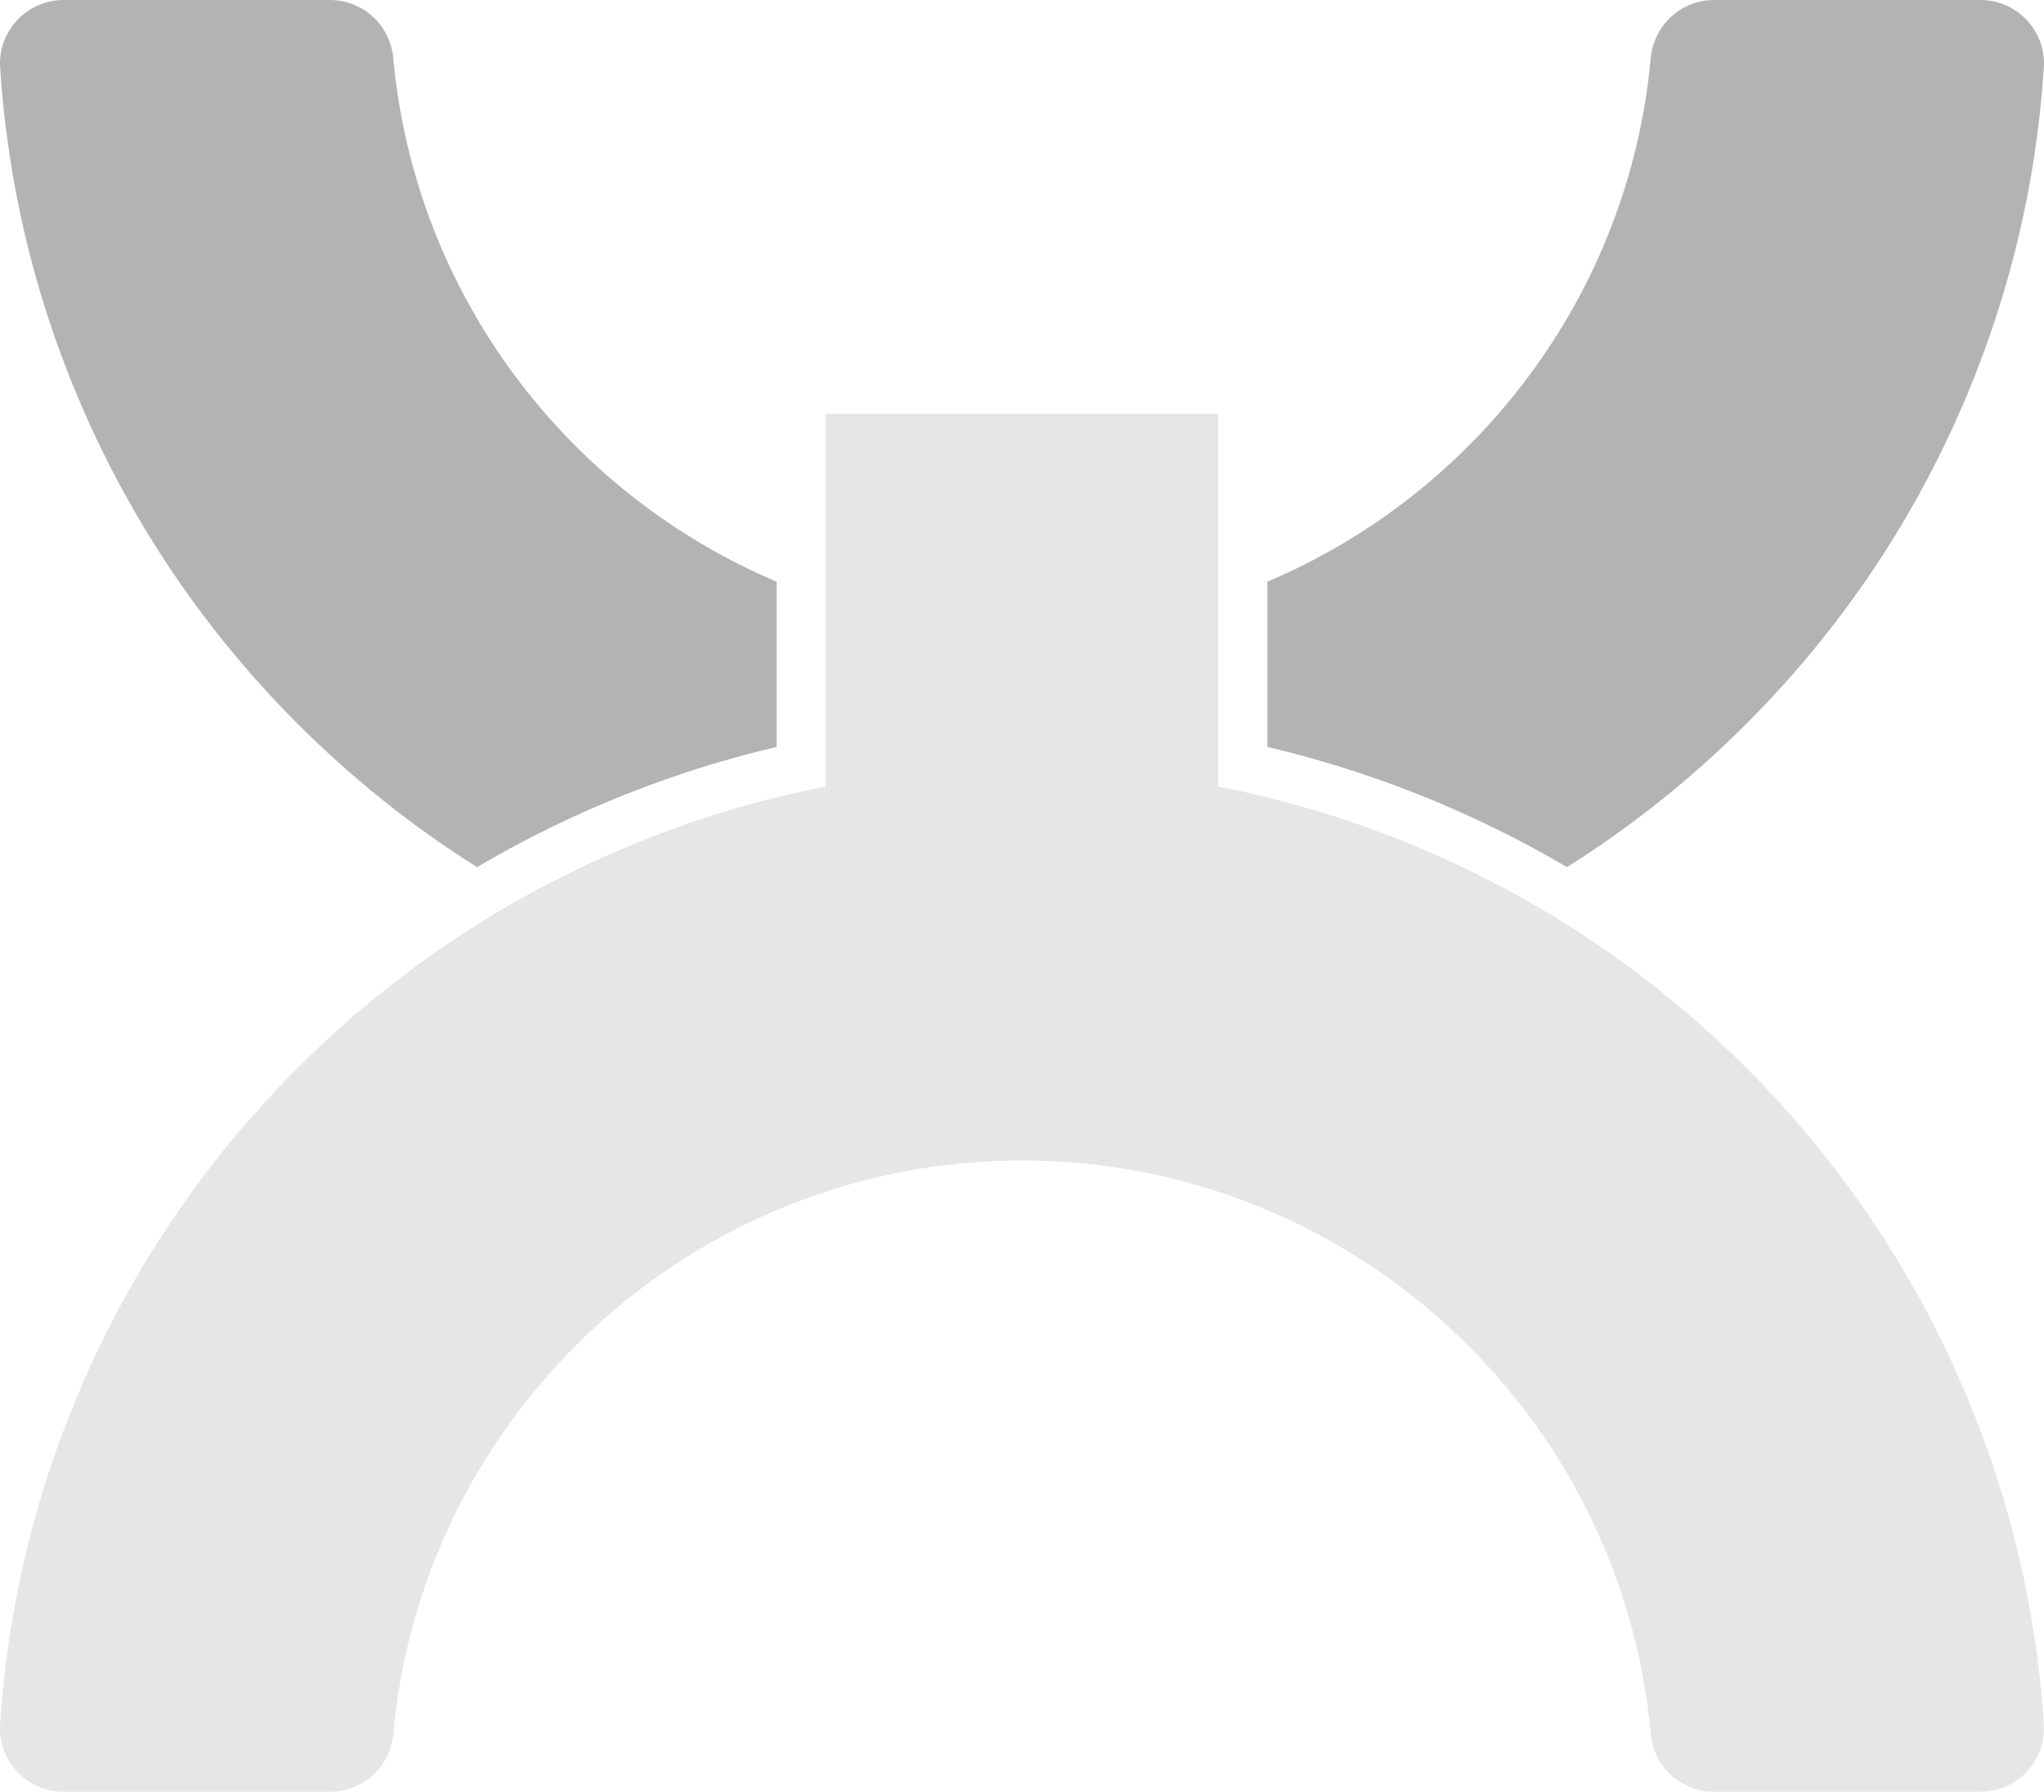
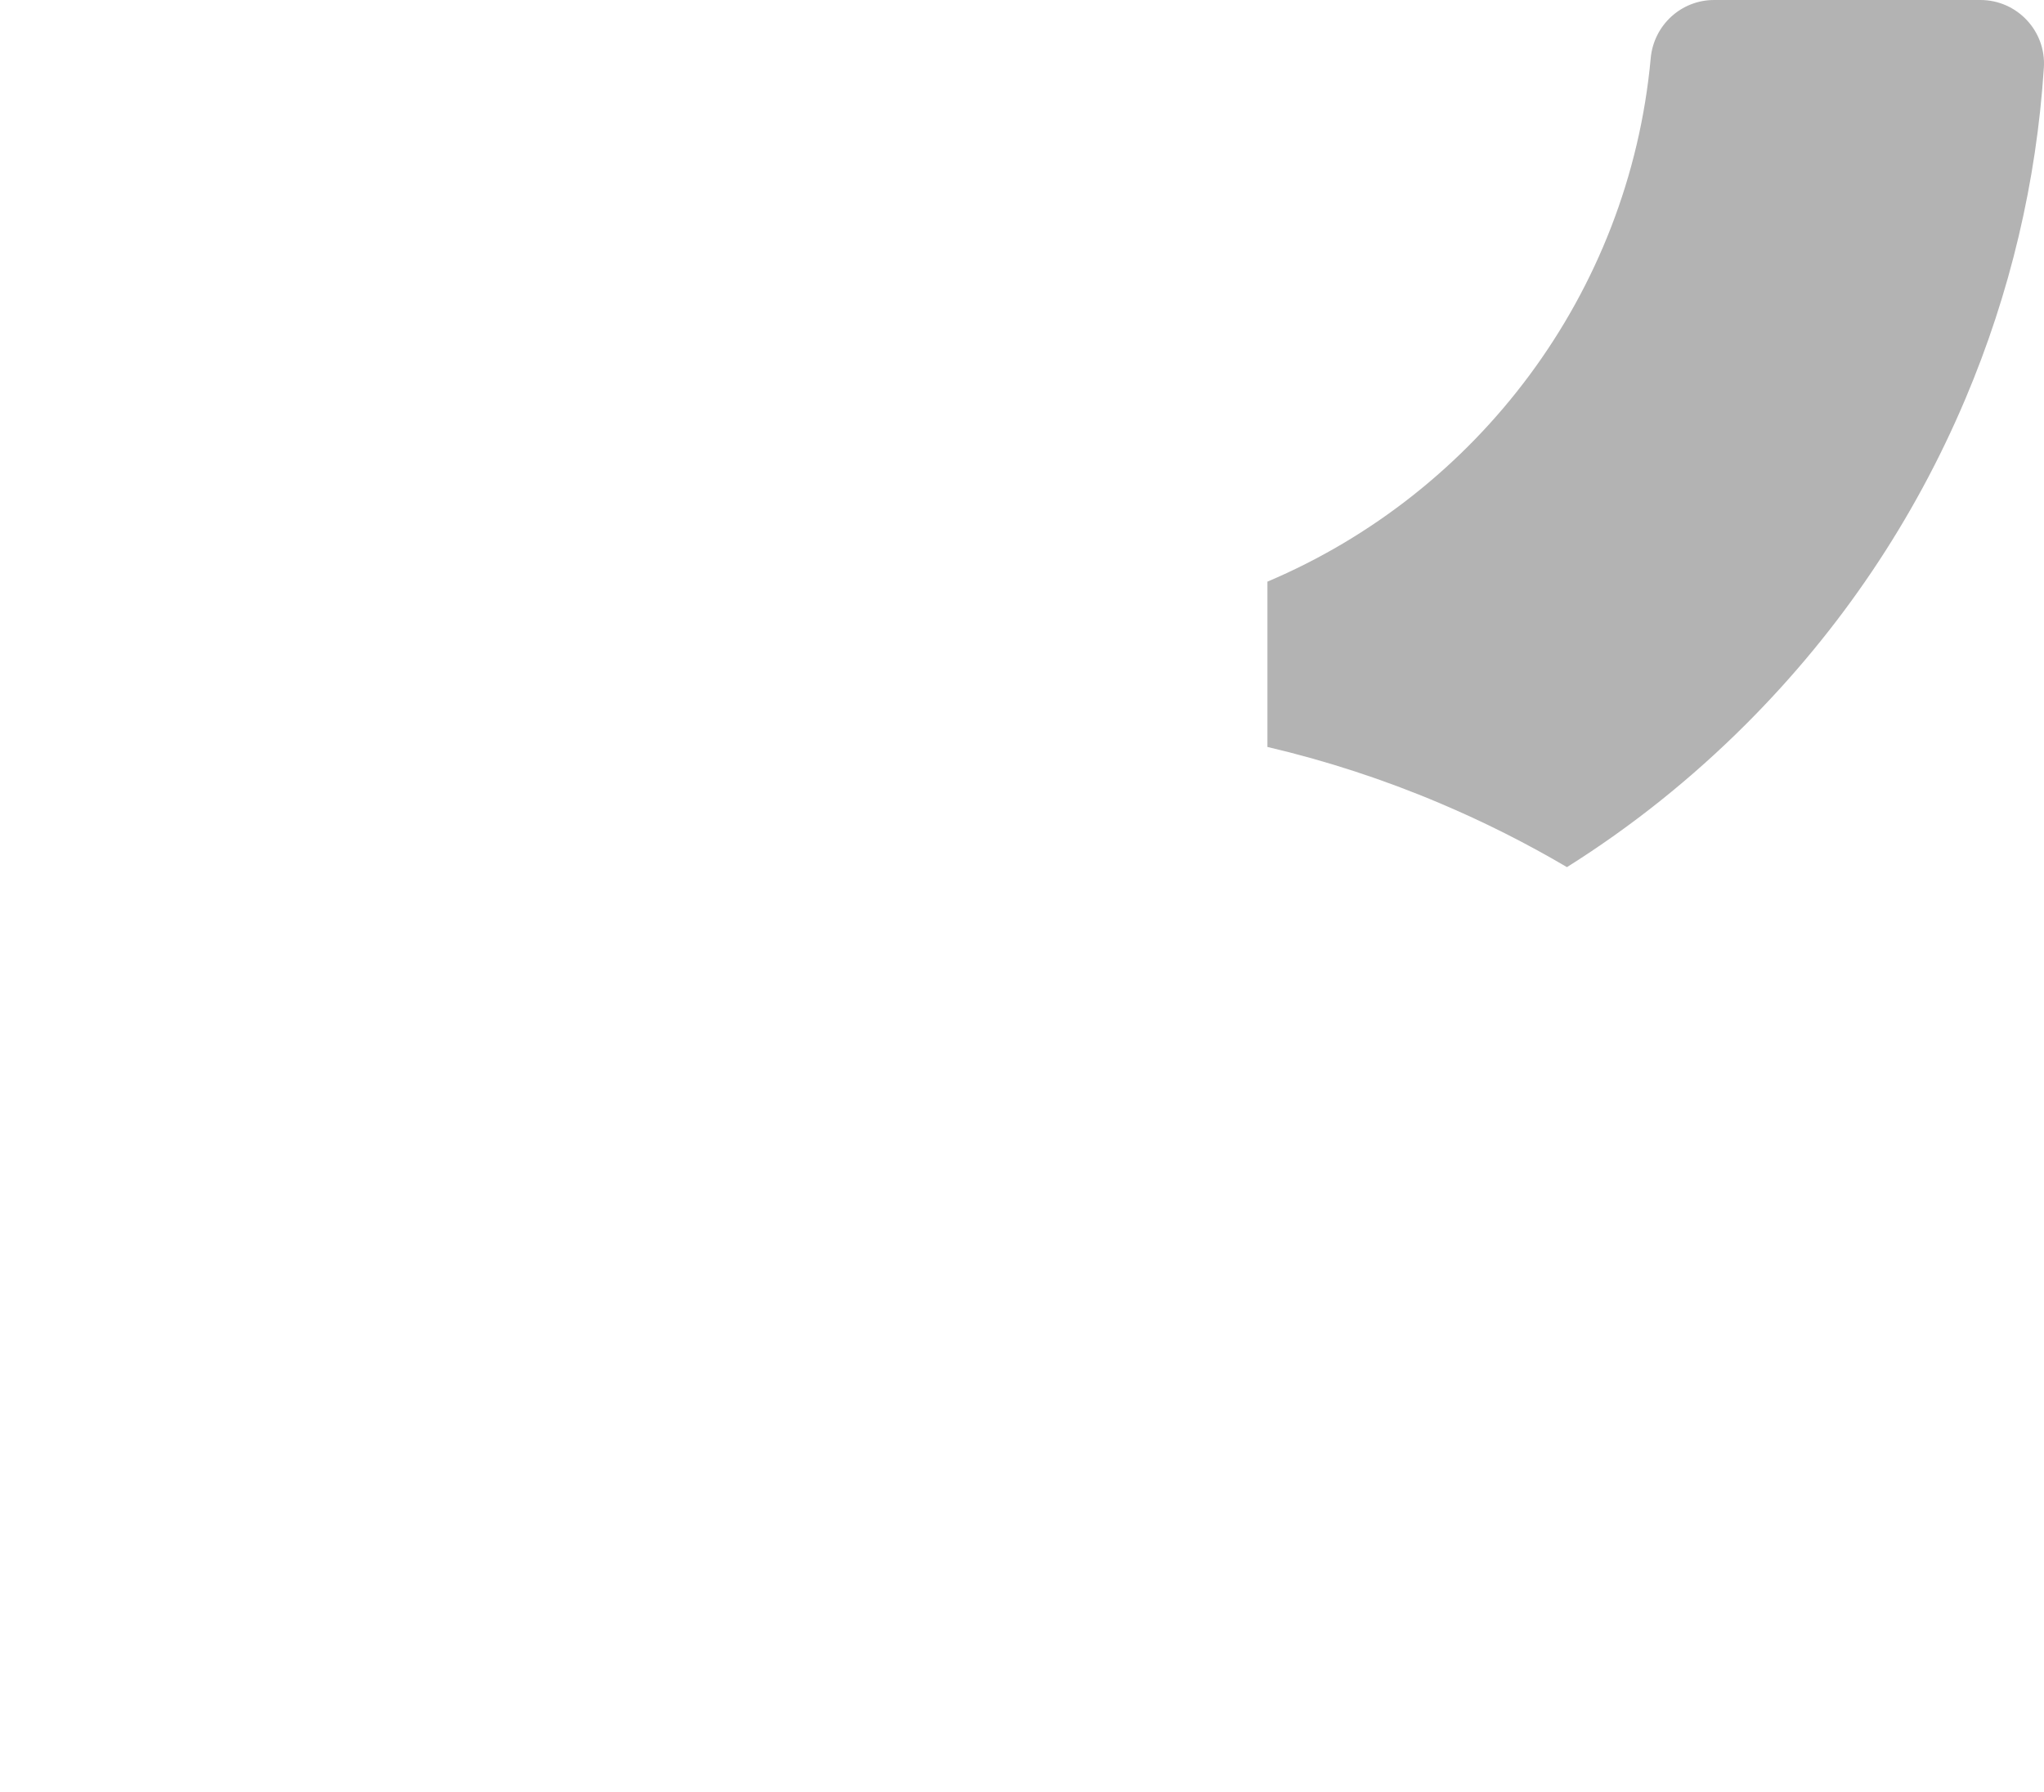
<svg xmlns="http://www.w3.org/2000/svg" id="Calque_2" data-name="Calque 2" viewBox="0 0 624.62 547.59">
  <defs>
    <style>
      .cls-1 {
        fill: #b3b3b3;
      }

      .cls-2 {
        fill: #e6e6e6;
      }
    </style>
  </defs>
  <g id="Calque_5" data-name="Calque 5">
-     <path class="cls-1" d="M184.64,245.46c-13.44,5.68-26.41,12.21-38.86,19.55-19.73-12.4-38.04-27.02-54.75-43.73-28.73-28.72-51.28-62.18-67.05-99.45C10.33,89.54,2.31,55.6.04,20.66-.68,9.47,8.22,0,19.44,0h81.39c10.09,0,18.43,7.72,19.35,17.77,6.61,72.11,53.08,132.87,117.12,159.99v50.52c-17.93,4.2-35.59,9.96-52.66,17.18Z" />
    <path class="cls-1" d="M605.18,0c11.22,0,20.12,9.47,19.4,20.66-2.27,34.93-10.29,68.88-23.95,101.17-15.76,37.27-38.32,70.73-67.04,99.45-16.71,16.71-35.02,31.33-54.75,43.73-12.45-7.33-25.42-13.86-38.86-19.54-17.06-7.23-34.73-12.99-52.67-17.19v-50.52c64.04-27.12,110.51-87.88,117.13-159.99.92-10.04,9.27-17.77,19.35-17.77h81.39Z" />
-     <path class="cls-2" d="M605.18,547.59h-81.39c-10.03,0-18.43-7.64-19.34-17.63-8.93-98.15-91.69-175.3-192.14-175.3s-183.2,77.15-192.13,175.3c-.91,9.99-9.31,17.63-19.34,17.63H19.44c-11.22,0-20.12-9.47-19.4-20.66,2.26-34.93,10.29-68.87,23.94-101.16,15.77-37.27,38.32-70.73,67.05-99.46,20.83-20.83,44.16-38.42,69.62-52.51,9.64-5.35,19.59-10.19,29.83-14.52,20.02-8.47,40.68-14.78,61.82-18.88v-113.93h120v113.93c21.14,4.1,41.81,10.41,61.83,18.88,10.24,4.33,20.19,9.17,29.83,14.52,25.47,14.1,48.79,31.68,69.62,52.51,28.72,28.73,51.28,62.19,67.04,99.46,13.66,32.29,21.69,66.22,23.95,101.16.73,11.19-8.18,20.66-19.4,20.66Z" />
  </g>
</svg>